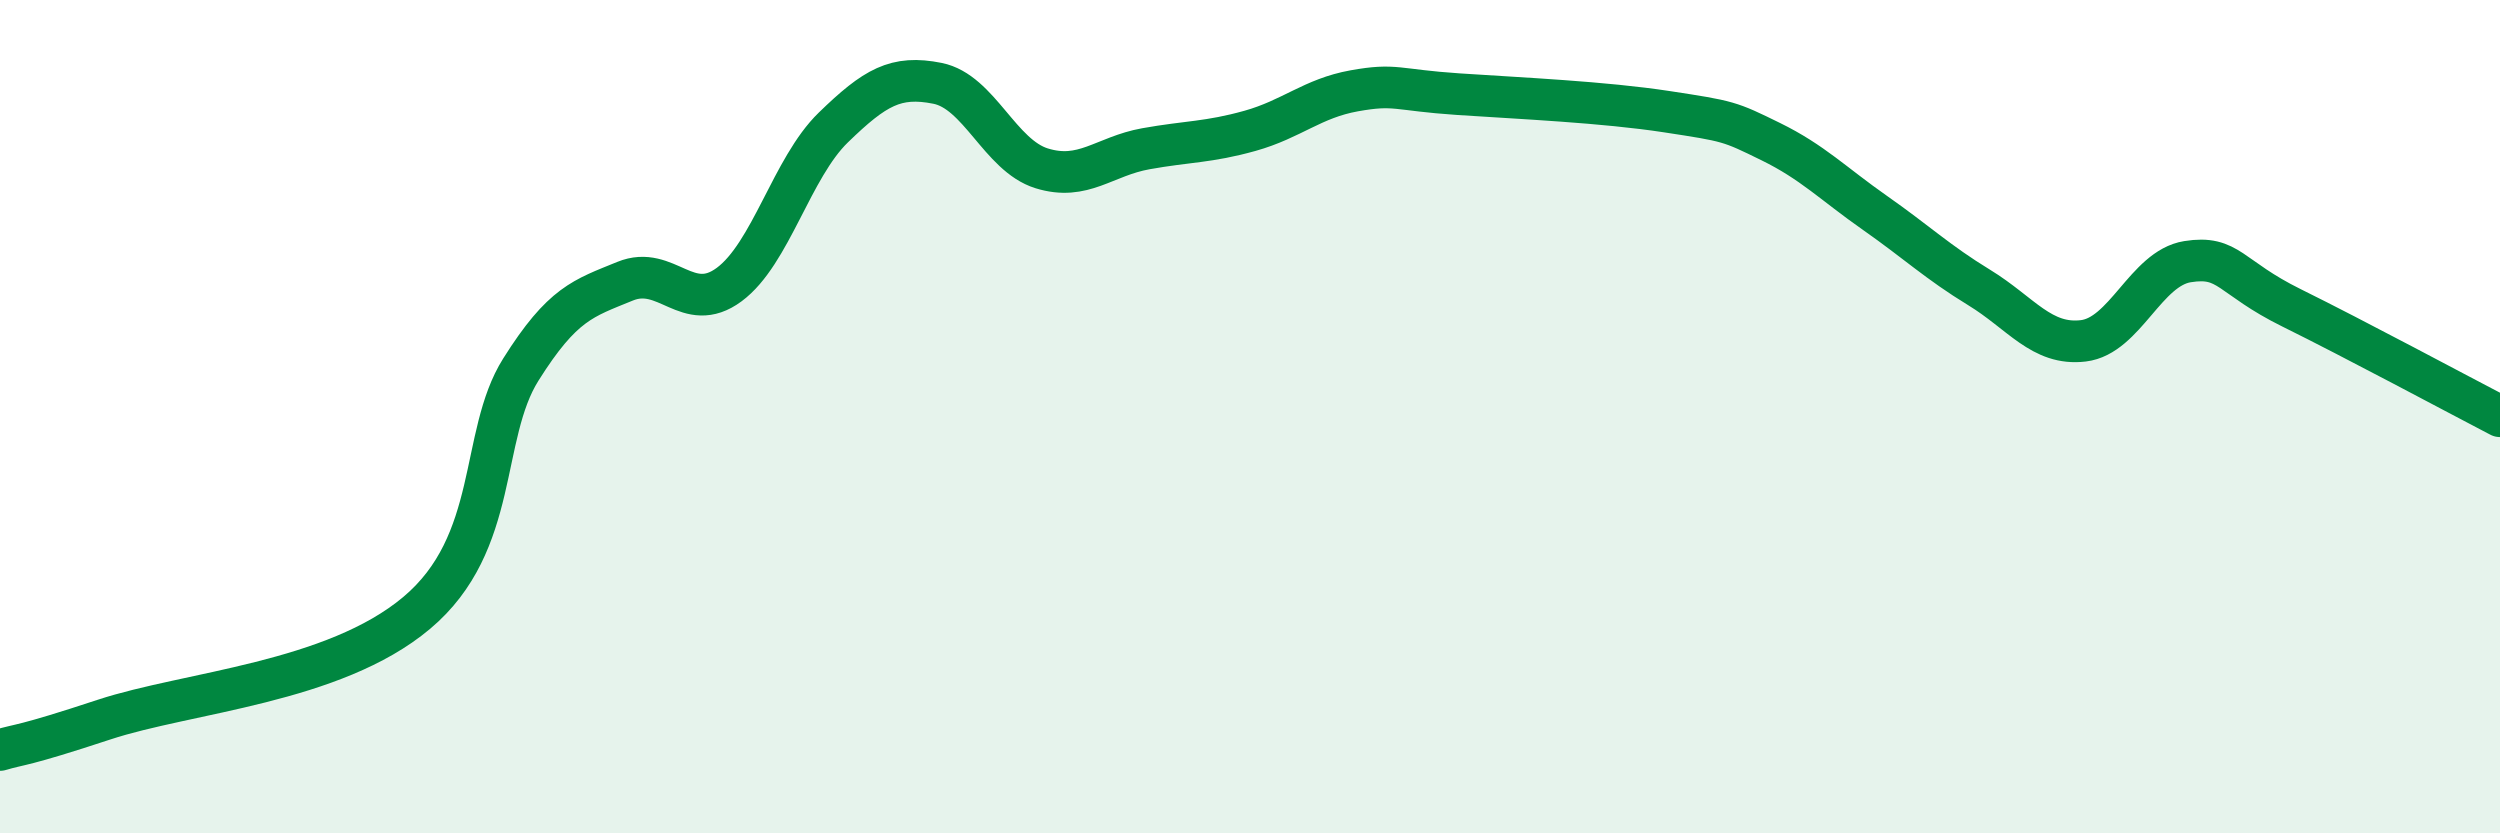
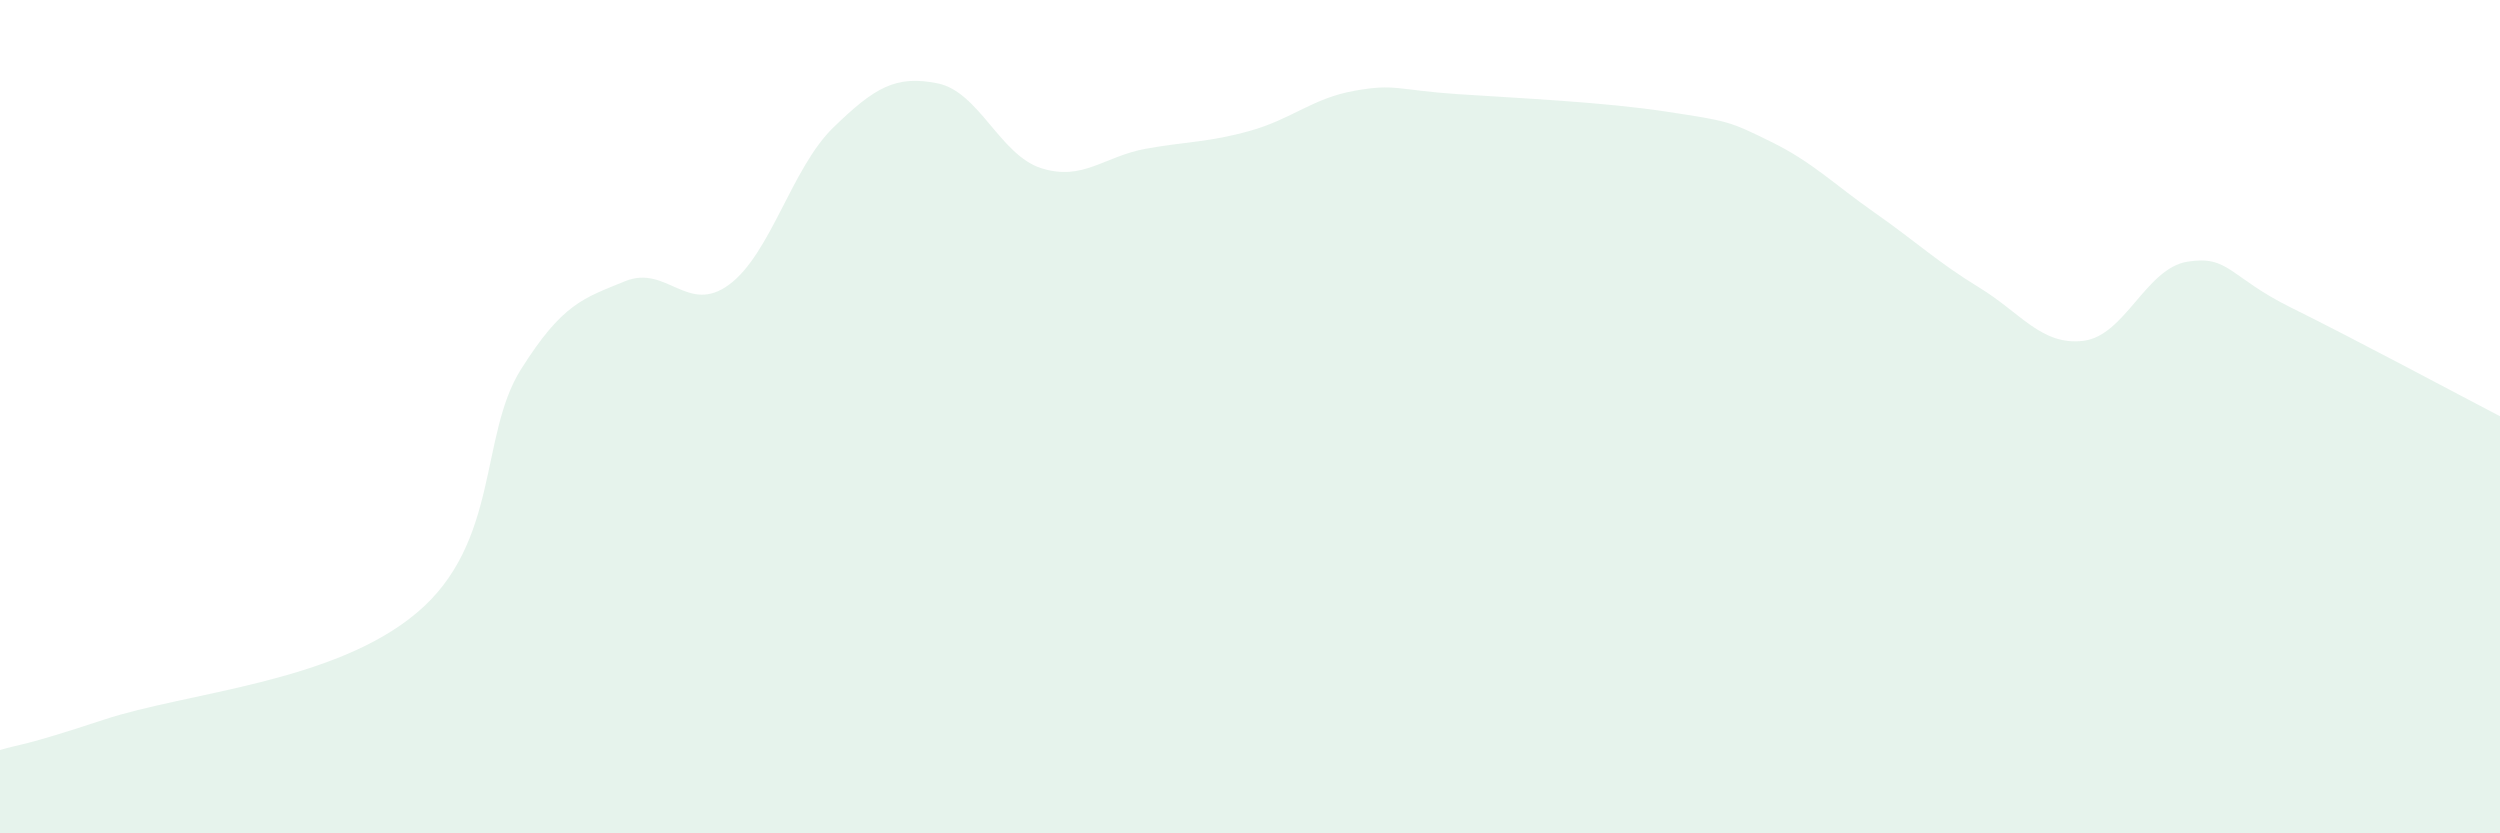
<svg xmlns="http://www.w3.org/2000/svg" width="60" height="20" viewBox="0 0 60 20">
  <path d="M 0,18 C 0.5,17.85 0.5,17.93 2.5,17.27 C 4.5,16.61 8,16.39 10,14.71 C 12,13.03 11.5,10.46 12.5,8.87 C 13.5,7.28 14,7.16 15,6.75 C 16,6.34 16.5,7.57 17.5,6.83 C 18.5,6.09 19,4.03 20,3.06 C 21,2.09 21.5,1.8 22.5,2 C 23.5,2.2 24,3.73 25,4.04 C 26,4.35 26.5,3.75 27.5,3.57 C 28.5,3.39 29,3.42 30,3.14 C 31,2.86 31.5,2.36 32.5,2.18 C 33.5,2 33.5,2.16 35,2.26 C 36.5,2.36 38.5,2.45 40,2.68 C 41.5,2.91 41.5,2.91 42.5,3.4 C 43.5,3.89 44,4.41 45,5.11 C 46,5.81 46.5,6.29 47.5,6.9 C 48.5,7.51 49,8.3 50,8.18 C 51,8.06 51.5,6.44 52.5,6.28 C 53.5,6.12 53.5,6.65 55,7.39 C 56.5,8.13 59,9.47 60,9.99L60 20L0 20Z" fill="#008740" opacity="0.1" stroke-linecap="round" stroke-linejoin="round" />
-   <path d="M 0,18 C 0.5,17.85 0.5,17.93 2.5,17.27 C 4.5,16.61 8,16.39 10,14.71 C 12,13.03 11.5,10.46 12.5,8.87 C 13.5,7.28 14,7.16 15,6.75 C 16,6.34 16.5,7.57 17.5,6.83 C 18.5,6.09 19,4.03 20,3.06 C 21,2.09 21.5,1.8 22.5,2 C 23.5,2.2 24,3.73 25,4.04 C 26,4.35 26.5,3.75 27.5,3.57 C 28.5,3.39 29,3.42 30,3.14 C 31,2.86 31.5,2.36 32.5,2.18 C 33.5,2 33.5,2.16 35,2.26 C 36.5,2.36 38.5,2.45 40,2.68 C 41.5,2.91 41.5,2.91 42.5,3.4 C 43.5,3.89 44,4.41 45,5.11 C 46,5.81 46.5,6.29 47.5,6.9 C 48.5,7.51 49,8.3 50,8.18 C 51,8.06 51.5,6.44 52.5,6.28 C 53.5,6.12 53.5,6.65 55,7.39 C 56.5,8.13 59,9.47 60,9.99" stroke="#008740" stroke-width="1" fill="none" stroke-linecap="round" stroke-linejoin="round" />
</svg>